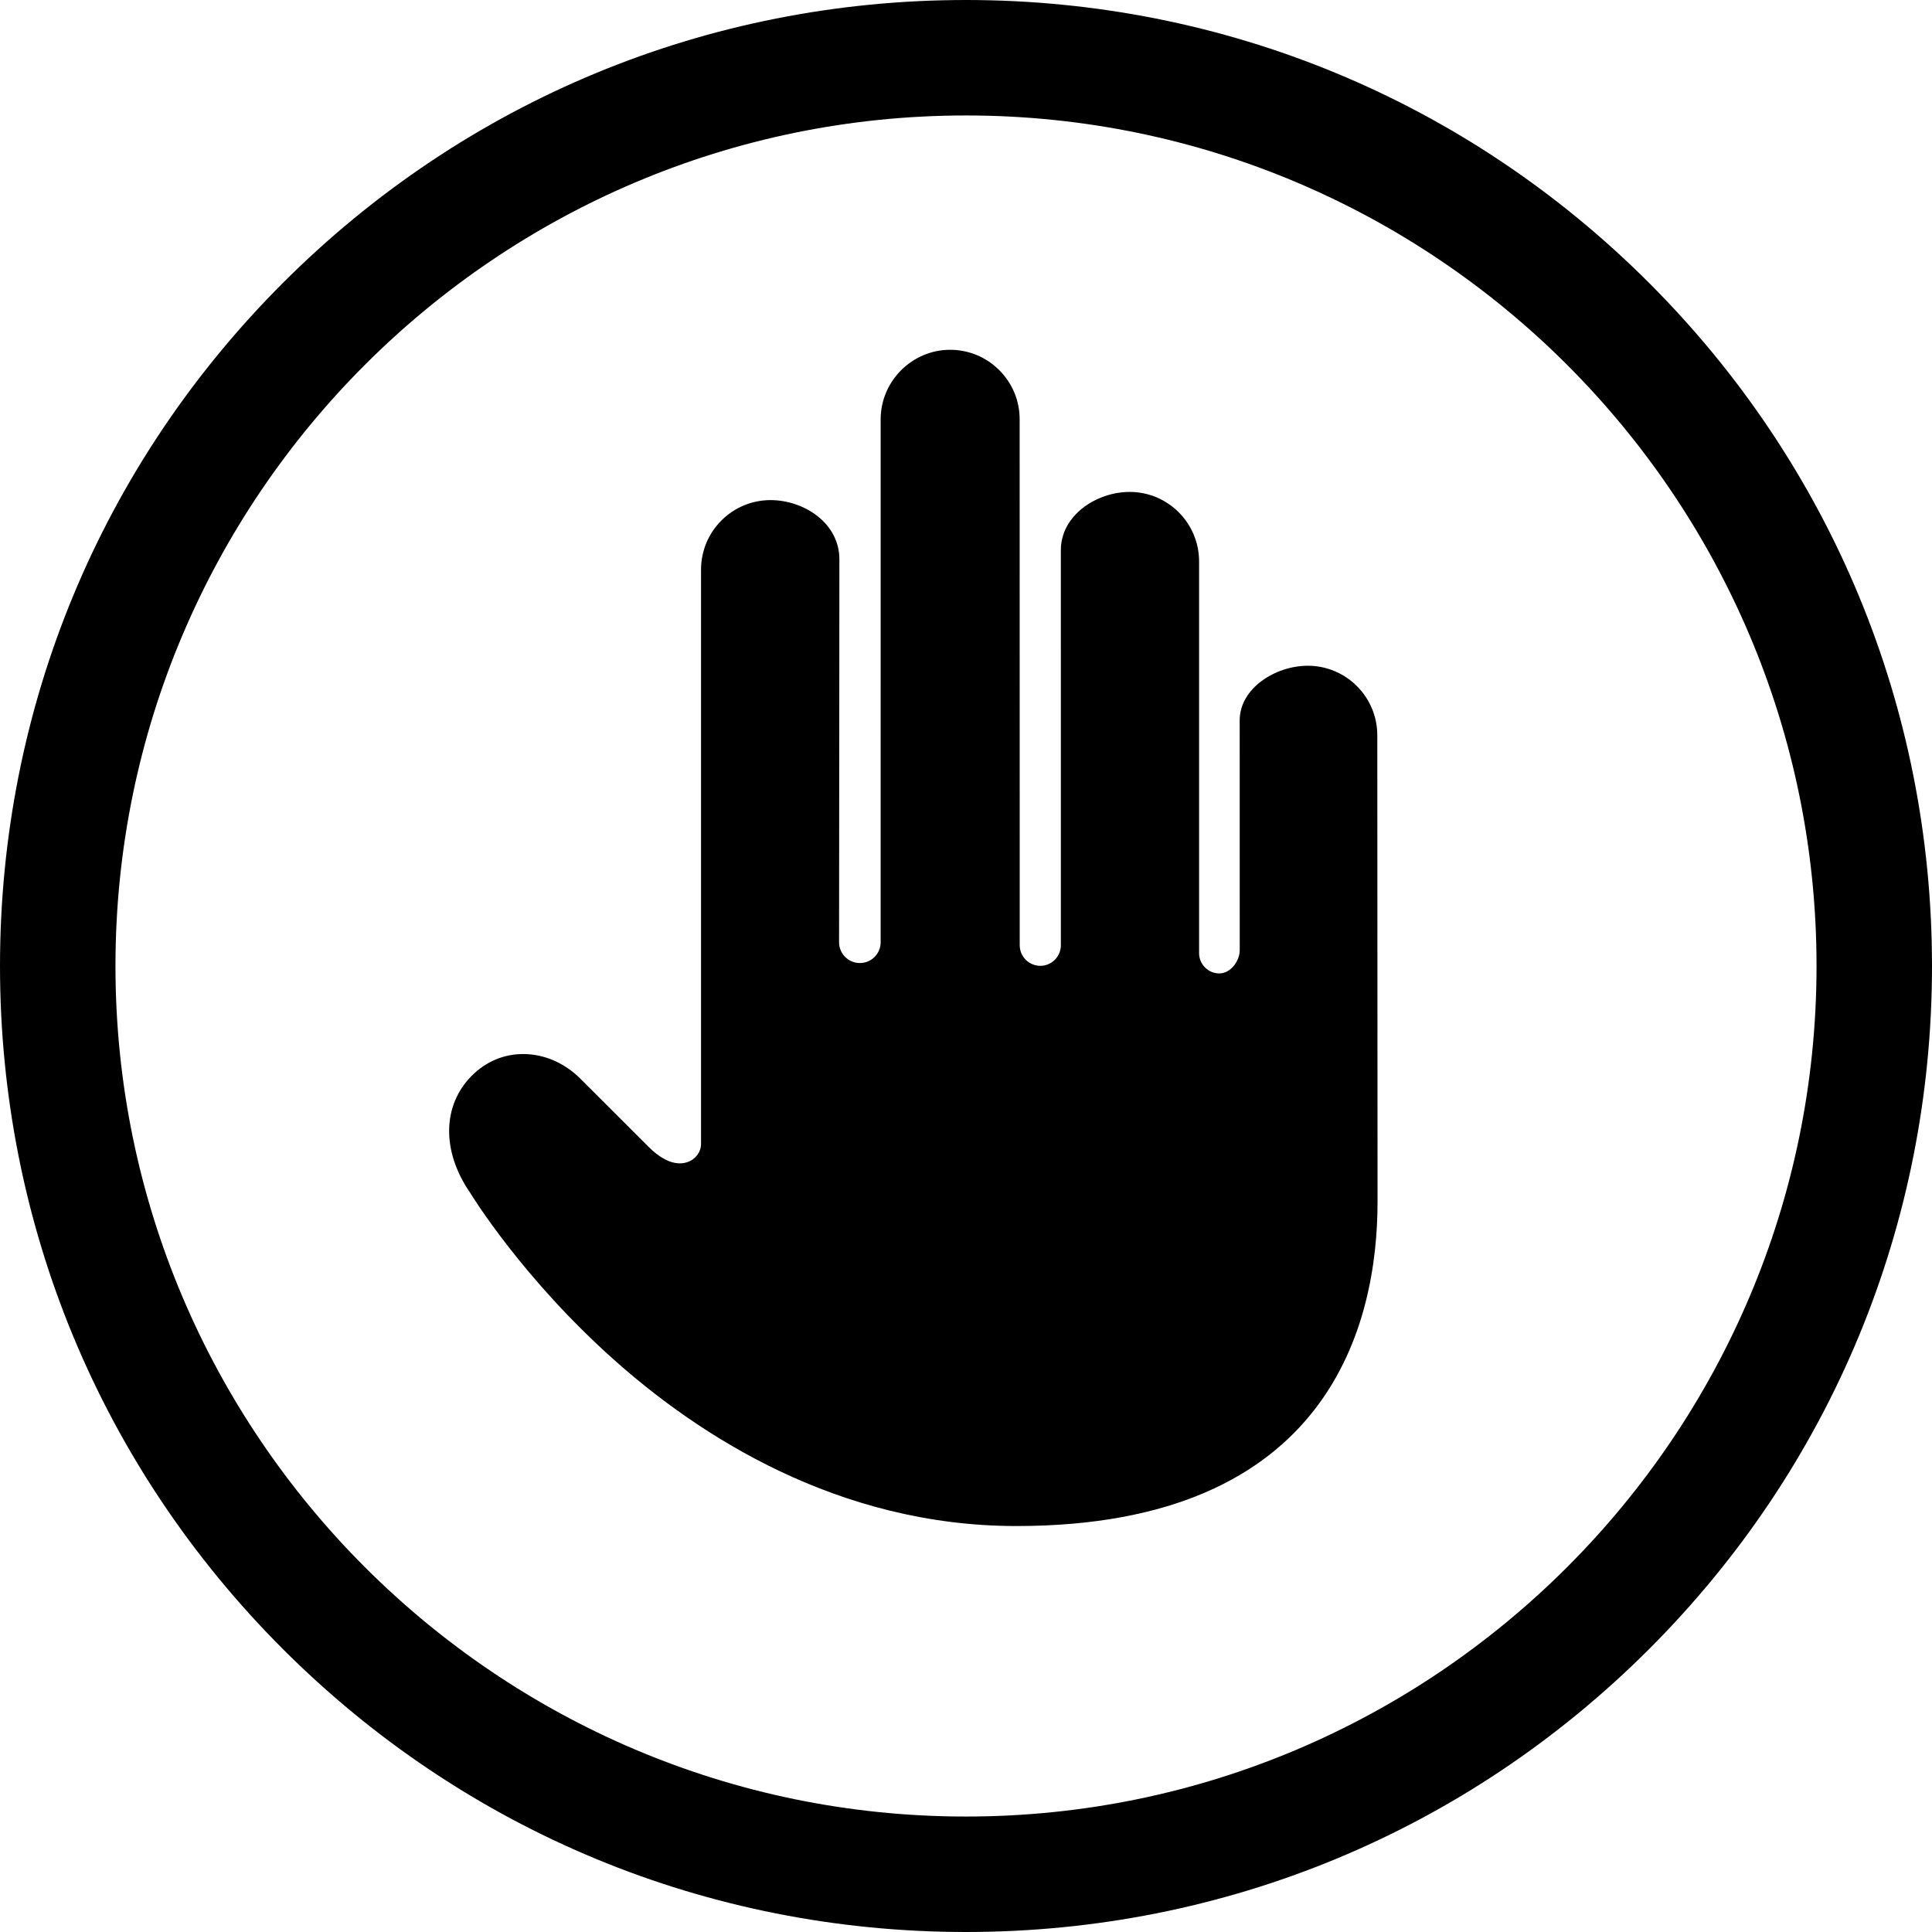
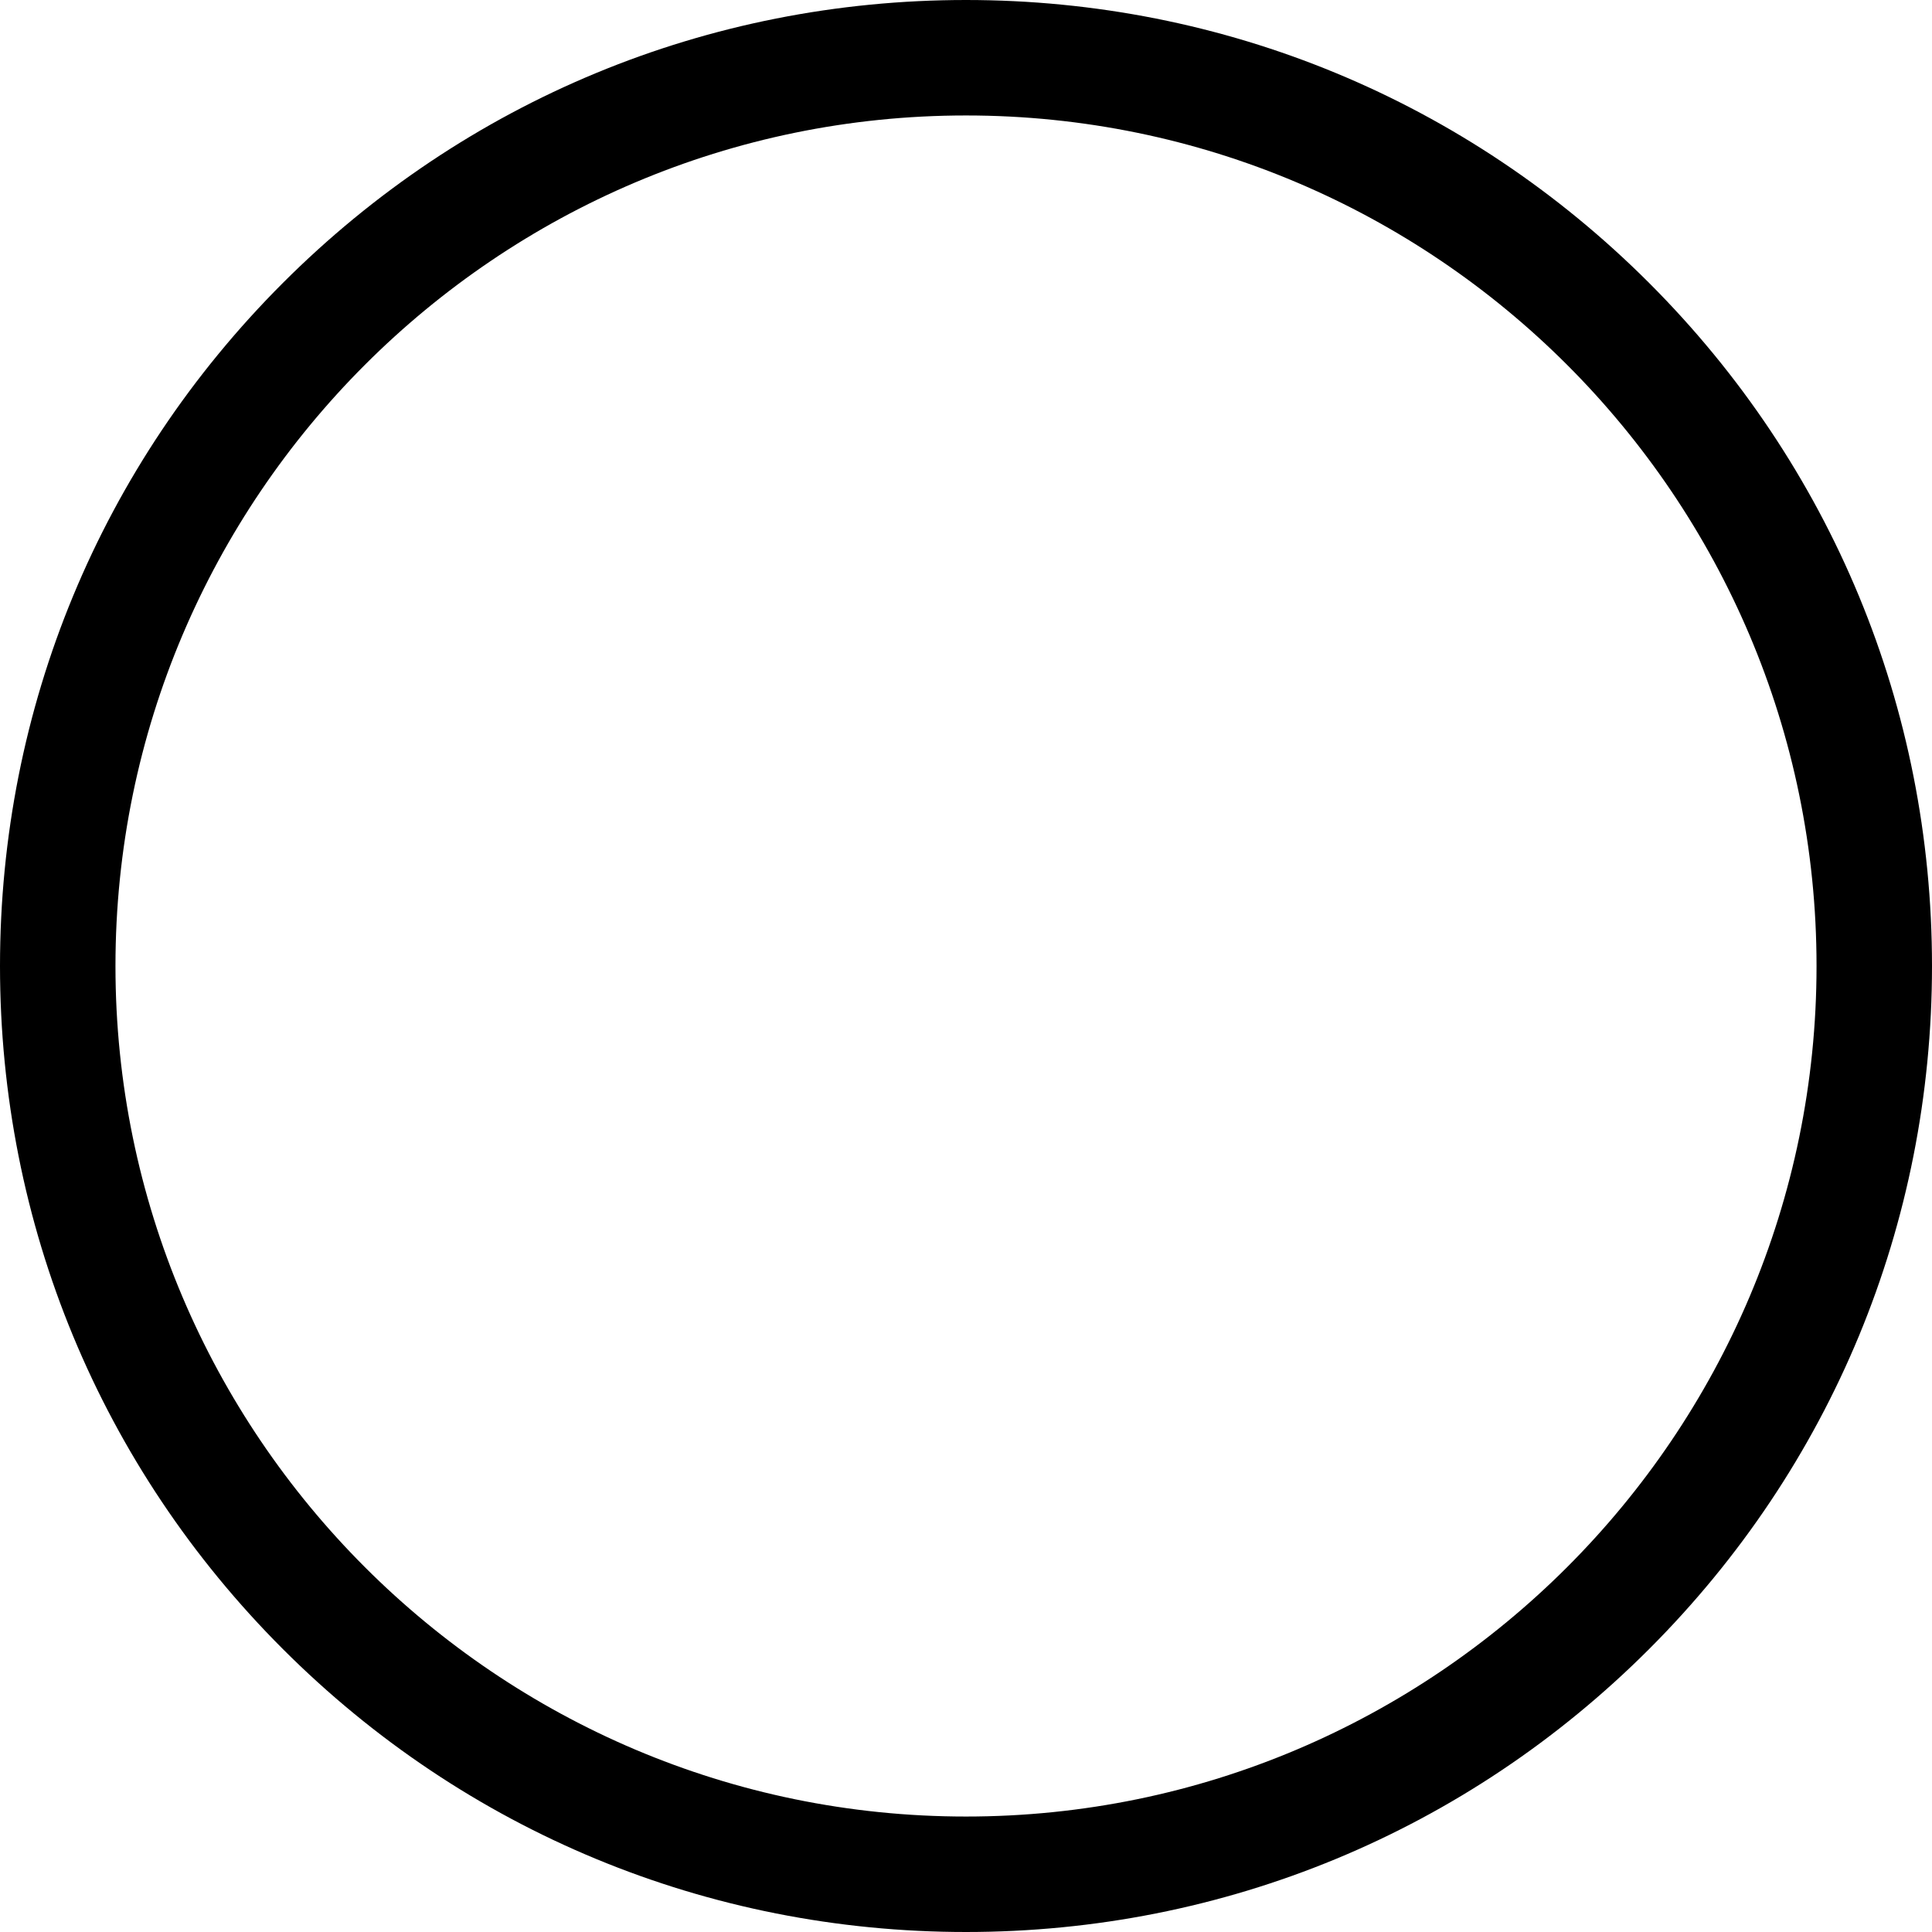
<svg xmlns="http://www.w3.org/2000/svg" id="Capa_1" x="0px" y="0px" viewBox="0 0 340 340" style="enable-background:new 0 0 340 340;" xml:space="preserve">
  <g>
-     <path d="M242.381,129.395c0-6.748-5.488-12.237-12.234-12.237c-5.667,0-11.982,3.947-11.982,9.612l0.007,40.416  c0,1.904-1.568,4.118-3.591,4.118c-1.963,0-3.561-1.599-3.561-3.564V98.805c0-6.747-5.478-12.235-12.213-12.235  c-5.851,0-12.115,4.115-12.115,10.242l0.002,69.533c0,1.995-1.62,3.621-3.61,3.624c-2.004-0.003-3.63-1.629-3.63-3.624  l-0.013-92.55c0-3.269-1.273-6.339-3.582-8.646c-2.312-2.316-5.383-3.591-8.651-3.591c-6.639,0-12.123,5.412-12.227,12.063  l-0.001,92.206c0,0.97-0.382,1.888-1.075,2.584c-0.683,0.689-1.6,1.067-2.581,1.067c-2.02,0-3.662-1.64-3.662-3.654l0.044-50.123  c0.008-9.029,0.013-16.152,0.012-17.156v-0.135c-0.017-6.42-6.302-10.398-12.116-10.4c-6.745,0.002-12.232,5.491-12.232,12.236  v101.097c0,1.629-1.424,3.388-3.724,3.388c-1.732,0-3.598-0.989-5.545-2.941l-11.93-11.924c-2.818-2.818-6.405-4.37-10.102-4.37  c-3.415,0-6.539,1.316-9.036,3.807c-5.178,5.18-5.332,13.211-0.393,20.459l0.083,0.124c0.373,0.612,9.314,15.139,25.326,29.408  c14.968,13.351,39.404,29.265,70.82,29.265c55.301,0,63.558-35.771,63.558-57.095L242.381,129.395z" />
    <path d="M290.213,49.788C258.103,17.681,215.408,0,170,0S81.896,17.681,49.788,49.788S0,124.592,0,170  s17.681,88.103,49.788,120.213C81.896,322.318,124.592,340,170,340s88.103-17.682,120.213-49.787  C322.318,258.103,340,215.408,340,170S322.318,81.896,290.213,49.788z M170,319.68c-82.531,0-149.68-67.148-149.68-149.68  C20.32,87.469,87.469,20.32,170,20.32c82.531,0,149.68,67.149,149.68,149.68C319.68,252.531,252.531,319.68,170,319.68z" />
  </g>
  <g />
  <g />
  <g />
  <g />
  <g />
  <g />
  <g />
  <g />
  <g />
  <g />
  <g />
  <g />
  <g />
  <g />
  <g />
</svg>